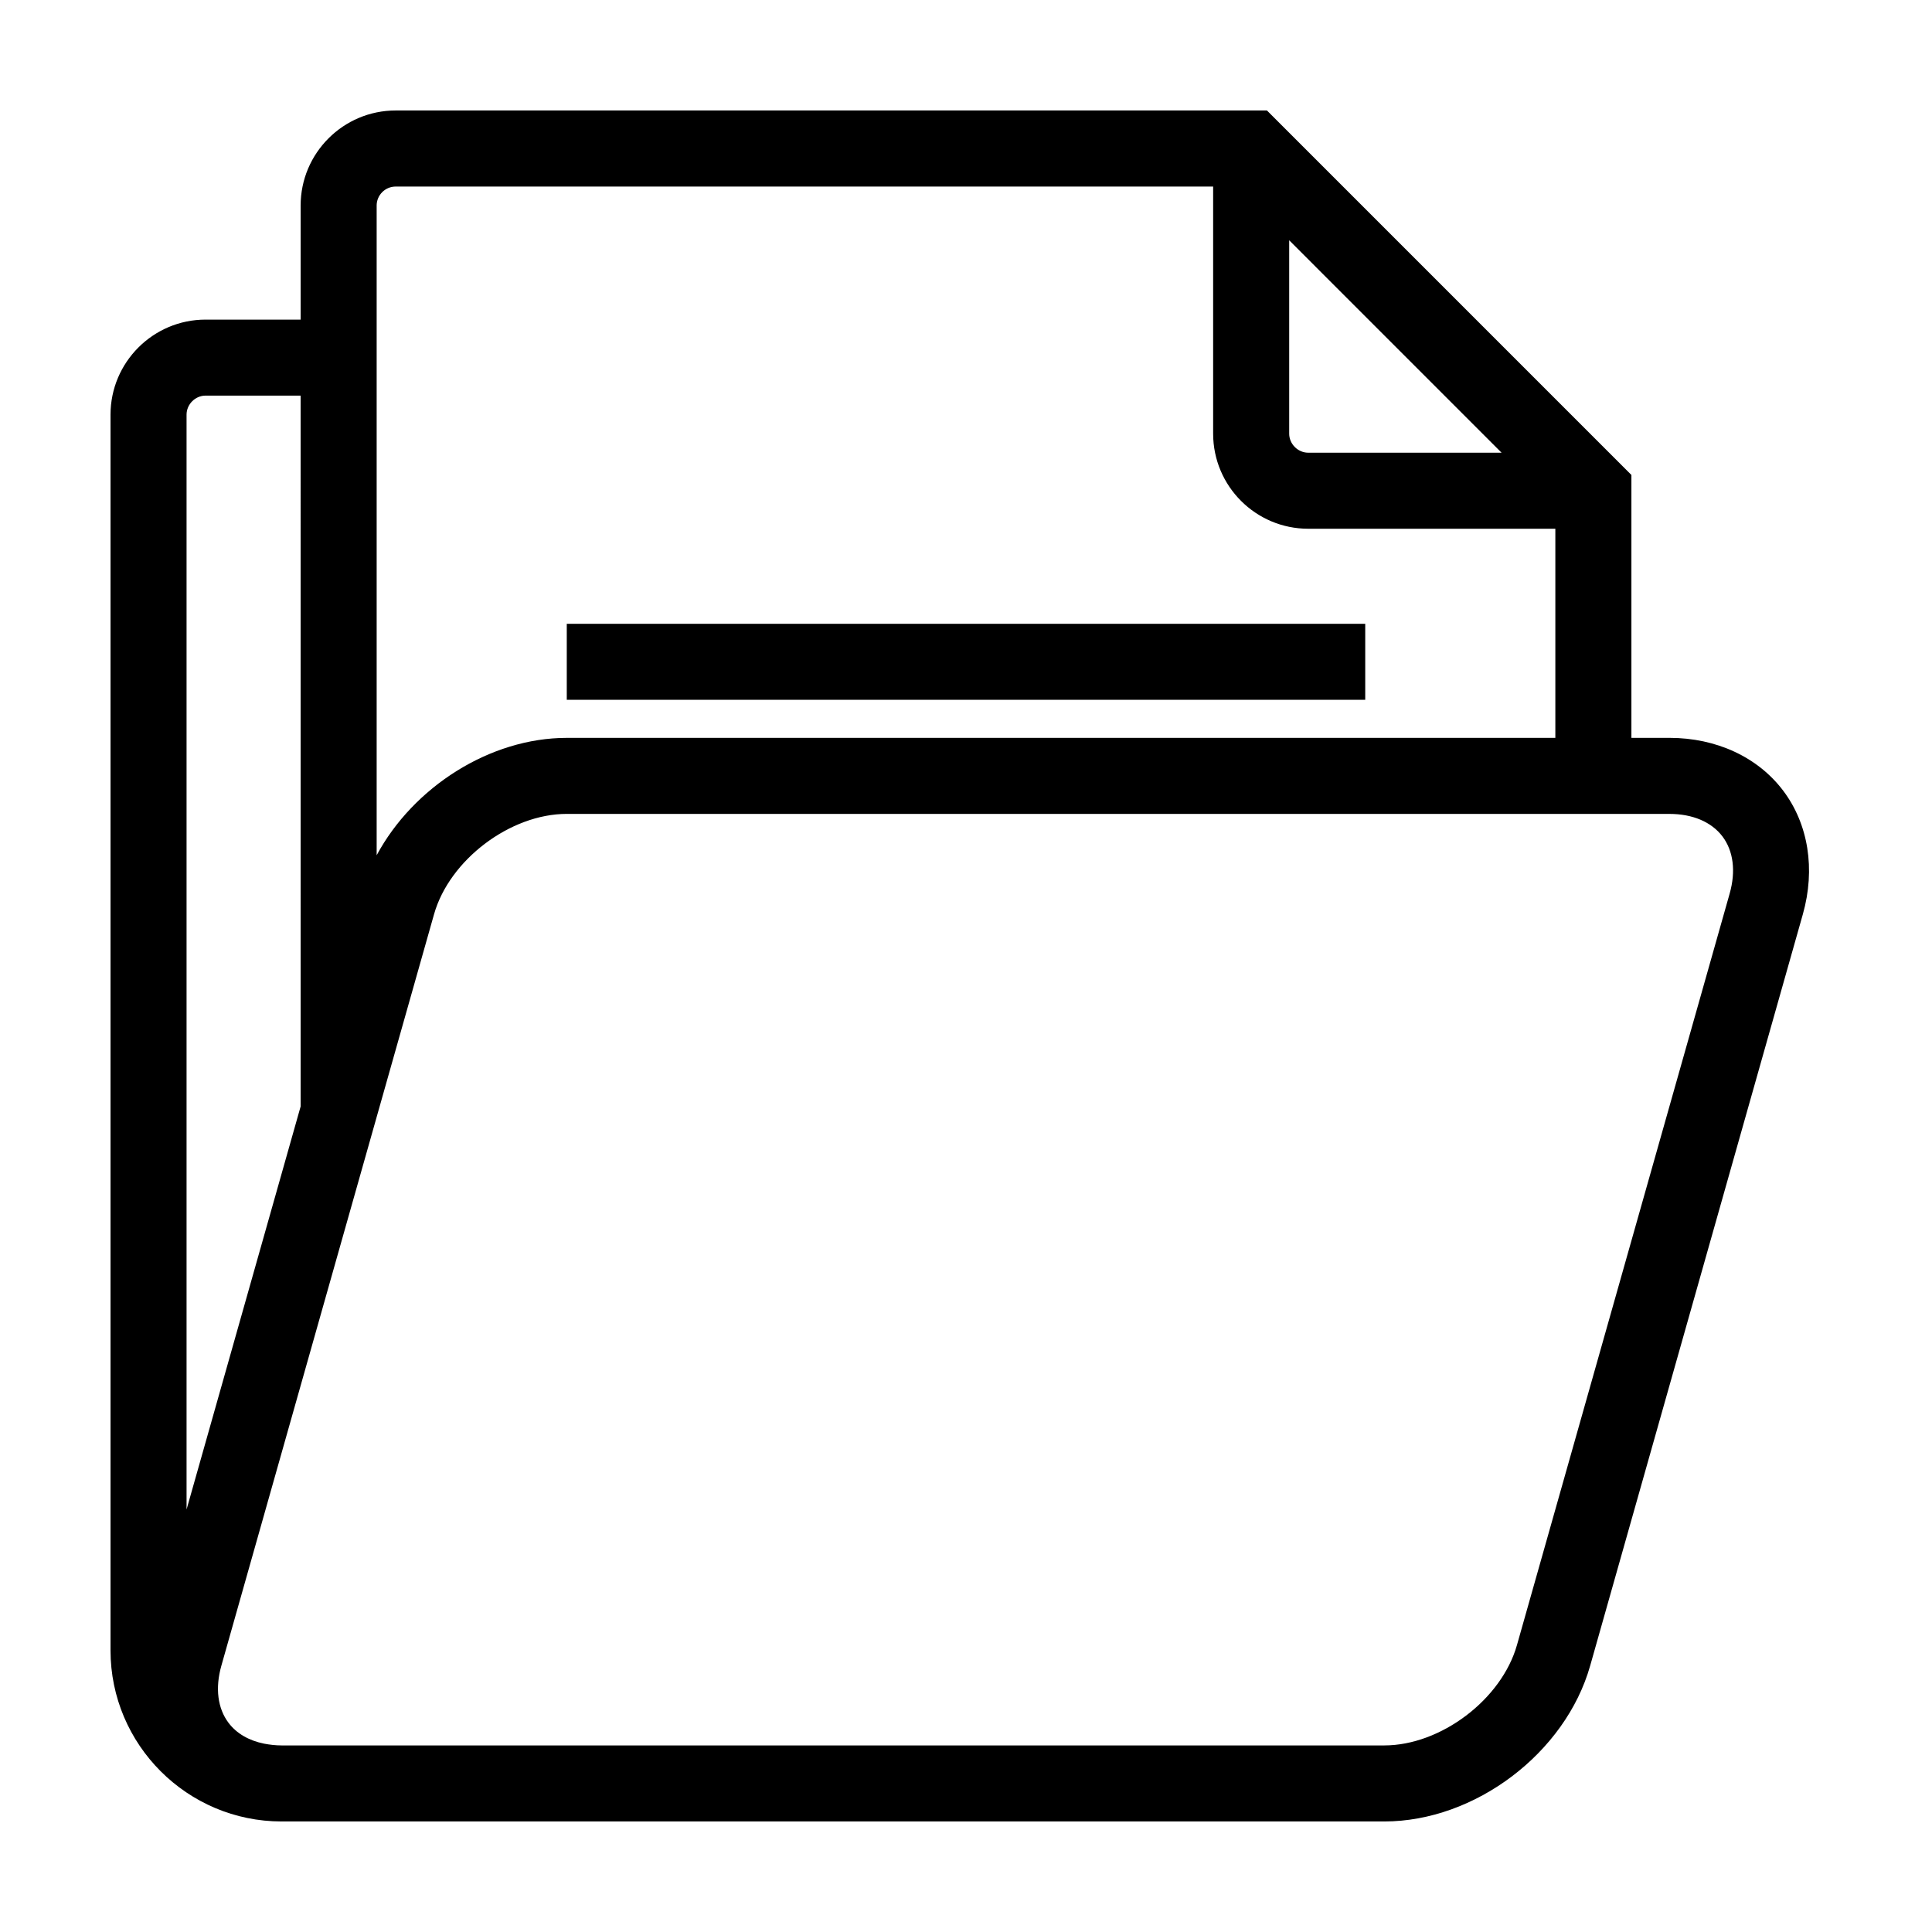
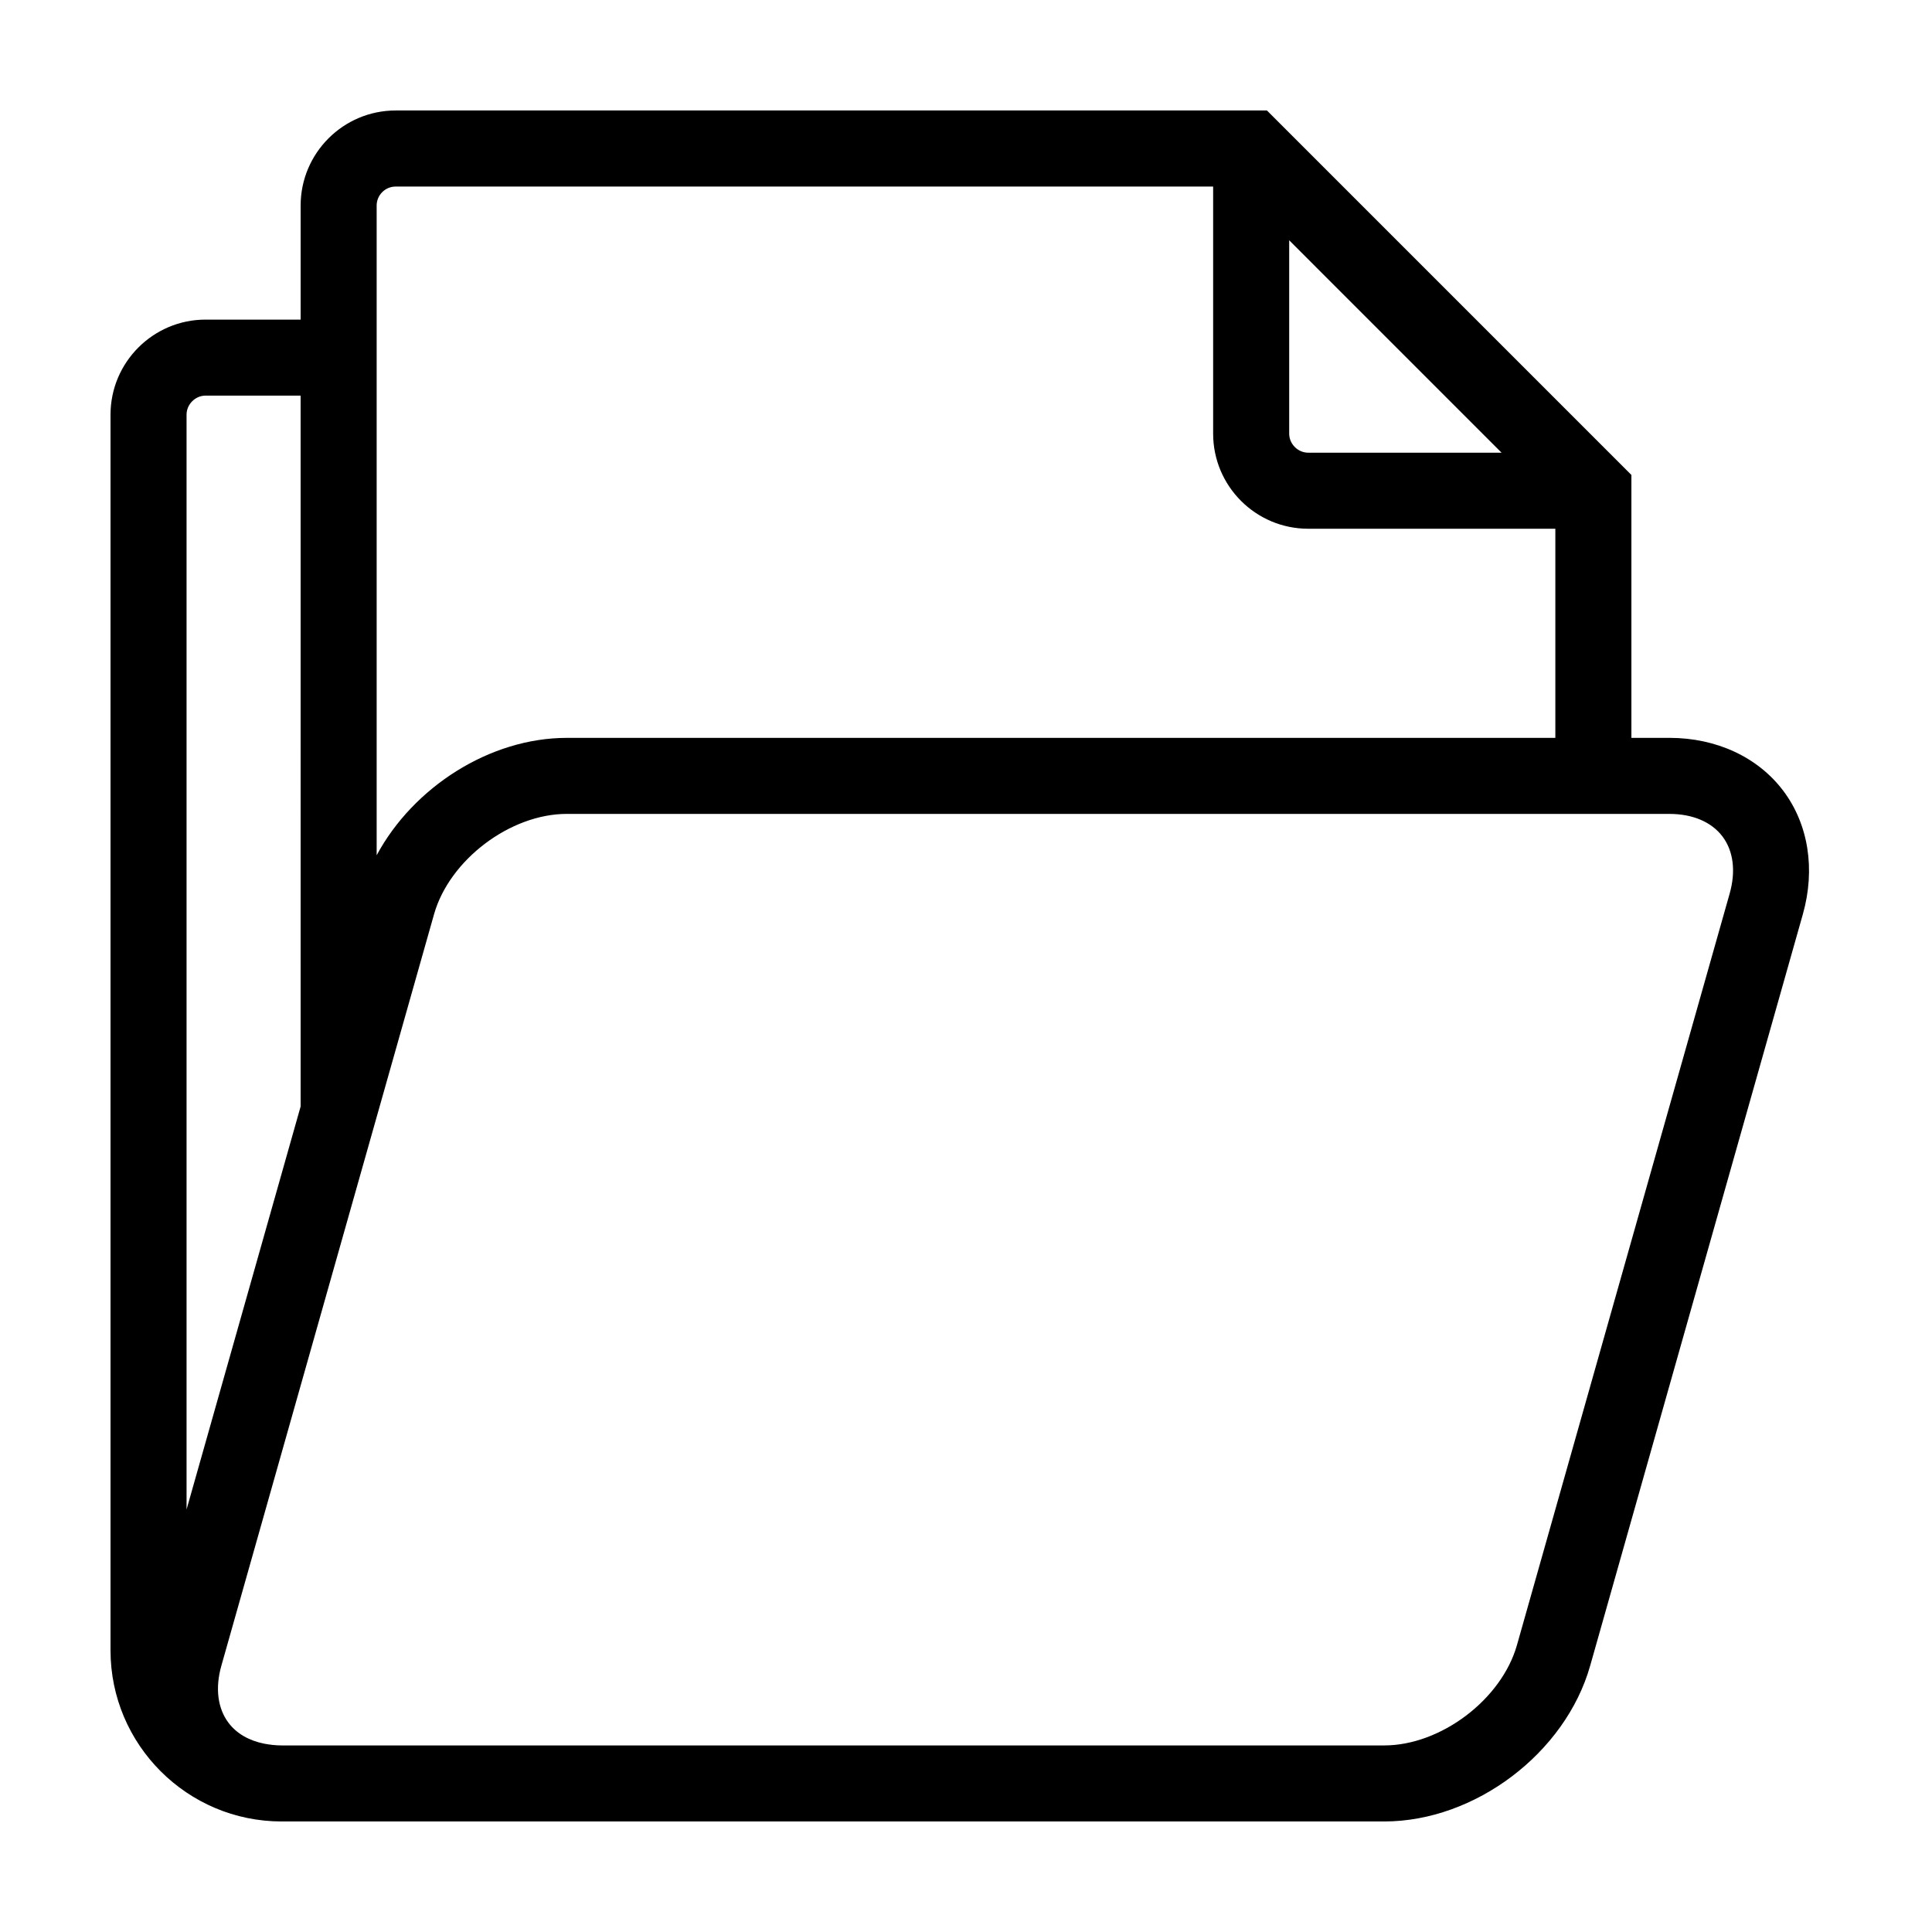
<svg xmlns="http://www.w3.org/2000/svg" fill="#000000" width="800px" height="800px" version="1.1" viewBox="144 144 512 512">
-   <path d="m505.8 329.46h-211.6v-20.152h211.6zm-332.51 251.91v-327.48c0-13.891 11.301-25.191 25.191-25.191h25.191v-30.23c0-13.891 11.301-25.191 25.191-25.191h230.89l96.586 96.59v69.672h10.078c12.434 0 23.406 5.094 30.121 13.965 6.711 8.879 8.621 20.828 5.234 32.789l-56.363 199.15c-6.551 23.137-30.523 41.262-54.566 41.262h-292.21c-25 0-45.344-20.344-45.344-45.34zm413.12-221.68h-292.21c-14.988 0-31.094 12.184-35.176 26.602l-56.363 199.15c-1.672 5.914-0.992 11.297 1.918 15.145 2.133 2.82 5.402 4.691 9.41 5.5 1.504 0.285 3.051 0.469 4.641 0.469h292.21c14.988 0 31.094-12.184 35.172-26.602l56.367-199.15c1.676-5.914 0.992-11.297-1.914-15.145-2.918-3.844-7.906-5.965-14.059-5.965zm-100.76-100.76c0 2.731 2.309 5.039 5.039 5.039h51.242l-56.281-56.289zm-241.83-60.457v172.18c9.711-18.066 29.992-31.109 50.383-31.109h261.98v-55.422h-65.496c-13.891 0-25.191-11.301-25.191-25.191v-65.492h-216.64c-2.777 0-5.039 2.262-5.039 5.039zm-50.379 55.418v290.14l30.23-106.81-0.004-188.38h-25.191c-2.731 0-5.035 2.309-5.035 5.039z" />
+   <path d="m505.8 329.46h-211.6h211.6zm-332.51 251.91v-327.48c0-13.891 11.301-25.191 25.191-25.191h25.191v-30.23c0-13.891 11.301-25.191 25.191-25.191h230.89l96.586 96.59v69.672h10.078c12.434 0 23.406 5.094 30.121 13.965 6.711 8.879 8.621 20.828 5.234 32.789l-56.363 199.15c-6.551 23.137-30.523 41.262-54.566 41.262h-292.21c-25 0-45.344-20.344-45.344-45.34zm413.12-221.68h-292.21c-14.988 0-31.094 12.184-35.176 26.602l-56.363 199.15c-1.672 5.914-0.992 11.297 1.918 15.145 2.133 2.82 5.402 4.691 9.41 5.5 1.504 0.285 3.051 0.469 4.641 0.469h292.21c14.988 0 31.094-12.184 35.172-26.602l56.367-199.15c1.676-5.914 0.992-11.297-1.914-15.145-2.918-3.844-7.906-5.965-14.059-5.965zm-100.76-100.76c0 2.731 2.309 5.039 5.039 5.039h51.242l-56.281-56.289zm-241.83-60.457v172.18c9.711-18.066 29.992-31.109 50.383-31.109h261.98v-55.422h-65.496c-13.891 0-25.191-11.301-25.191-25.191v-65.492h-216.64c-2.777 0-5.039 2.262-5.039 5.039zm-50.379 55.418v290.14l30.23-106.81-0.004-188.38h-25.191c-2.731 0-5.035 2.309-5.035 5.039z" />
</svg>